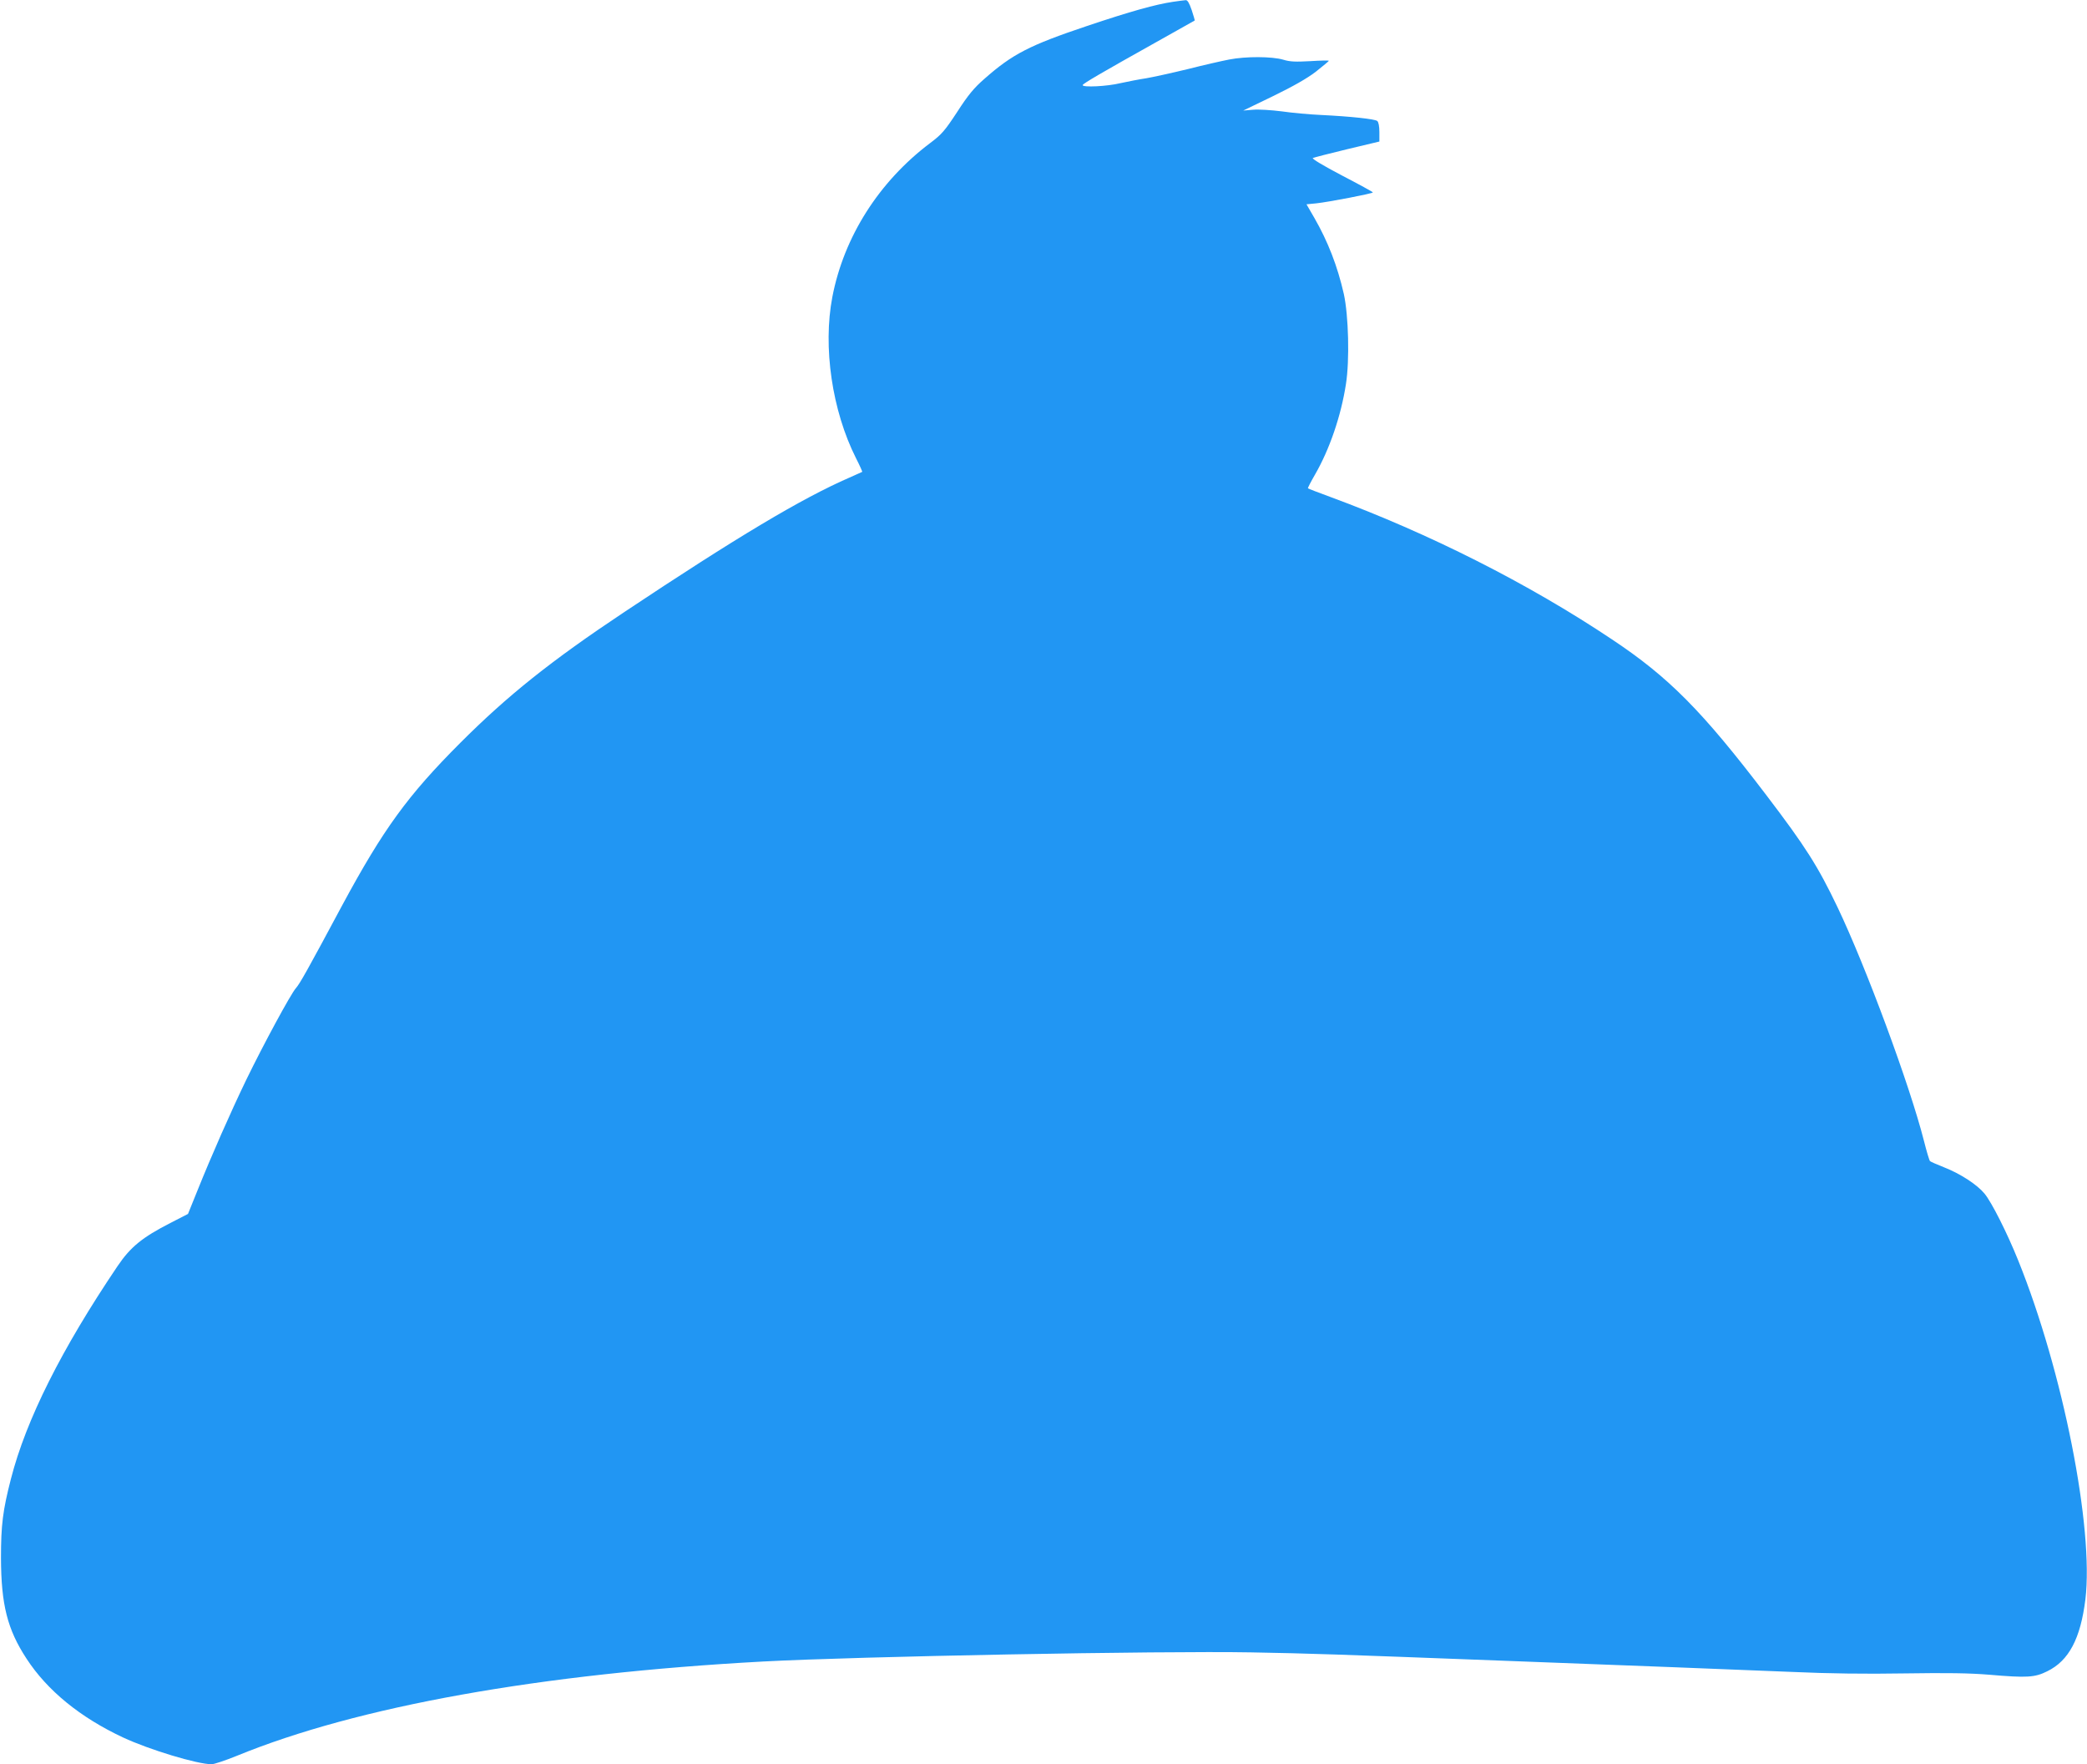
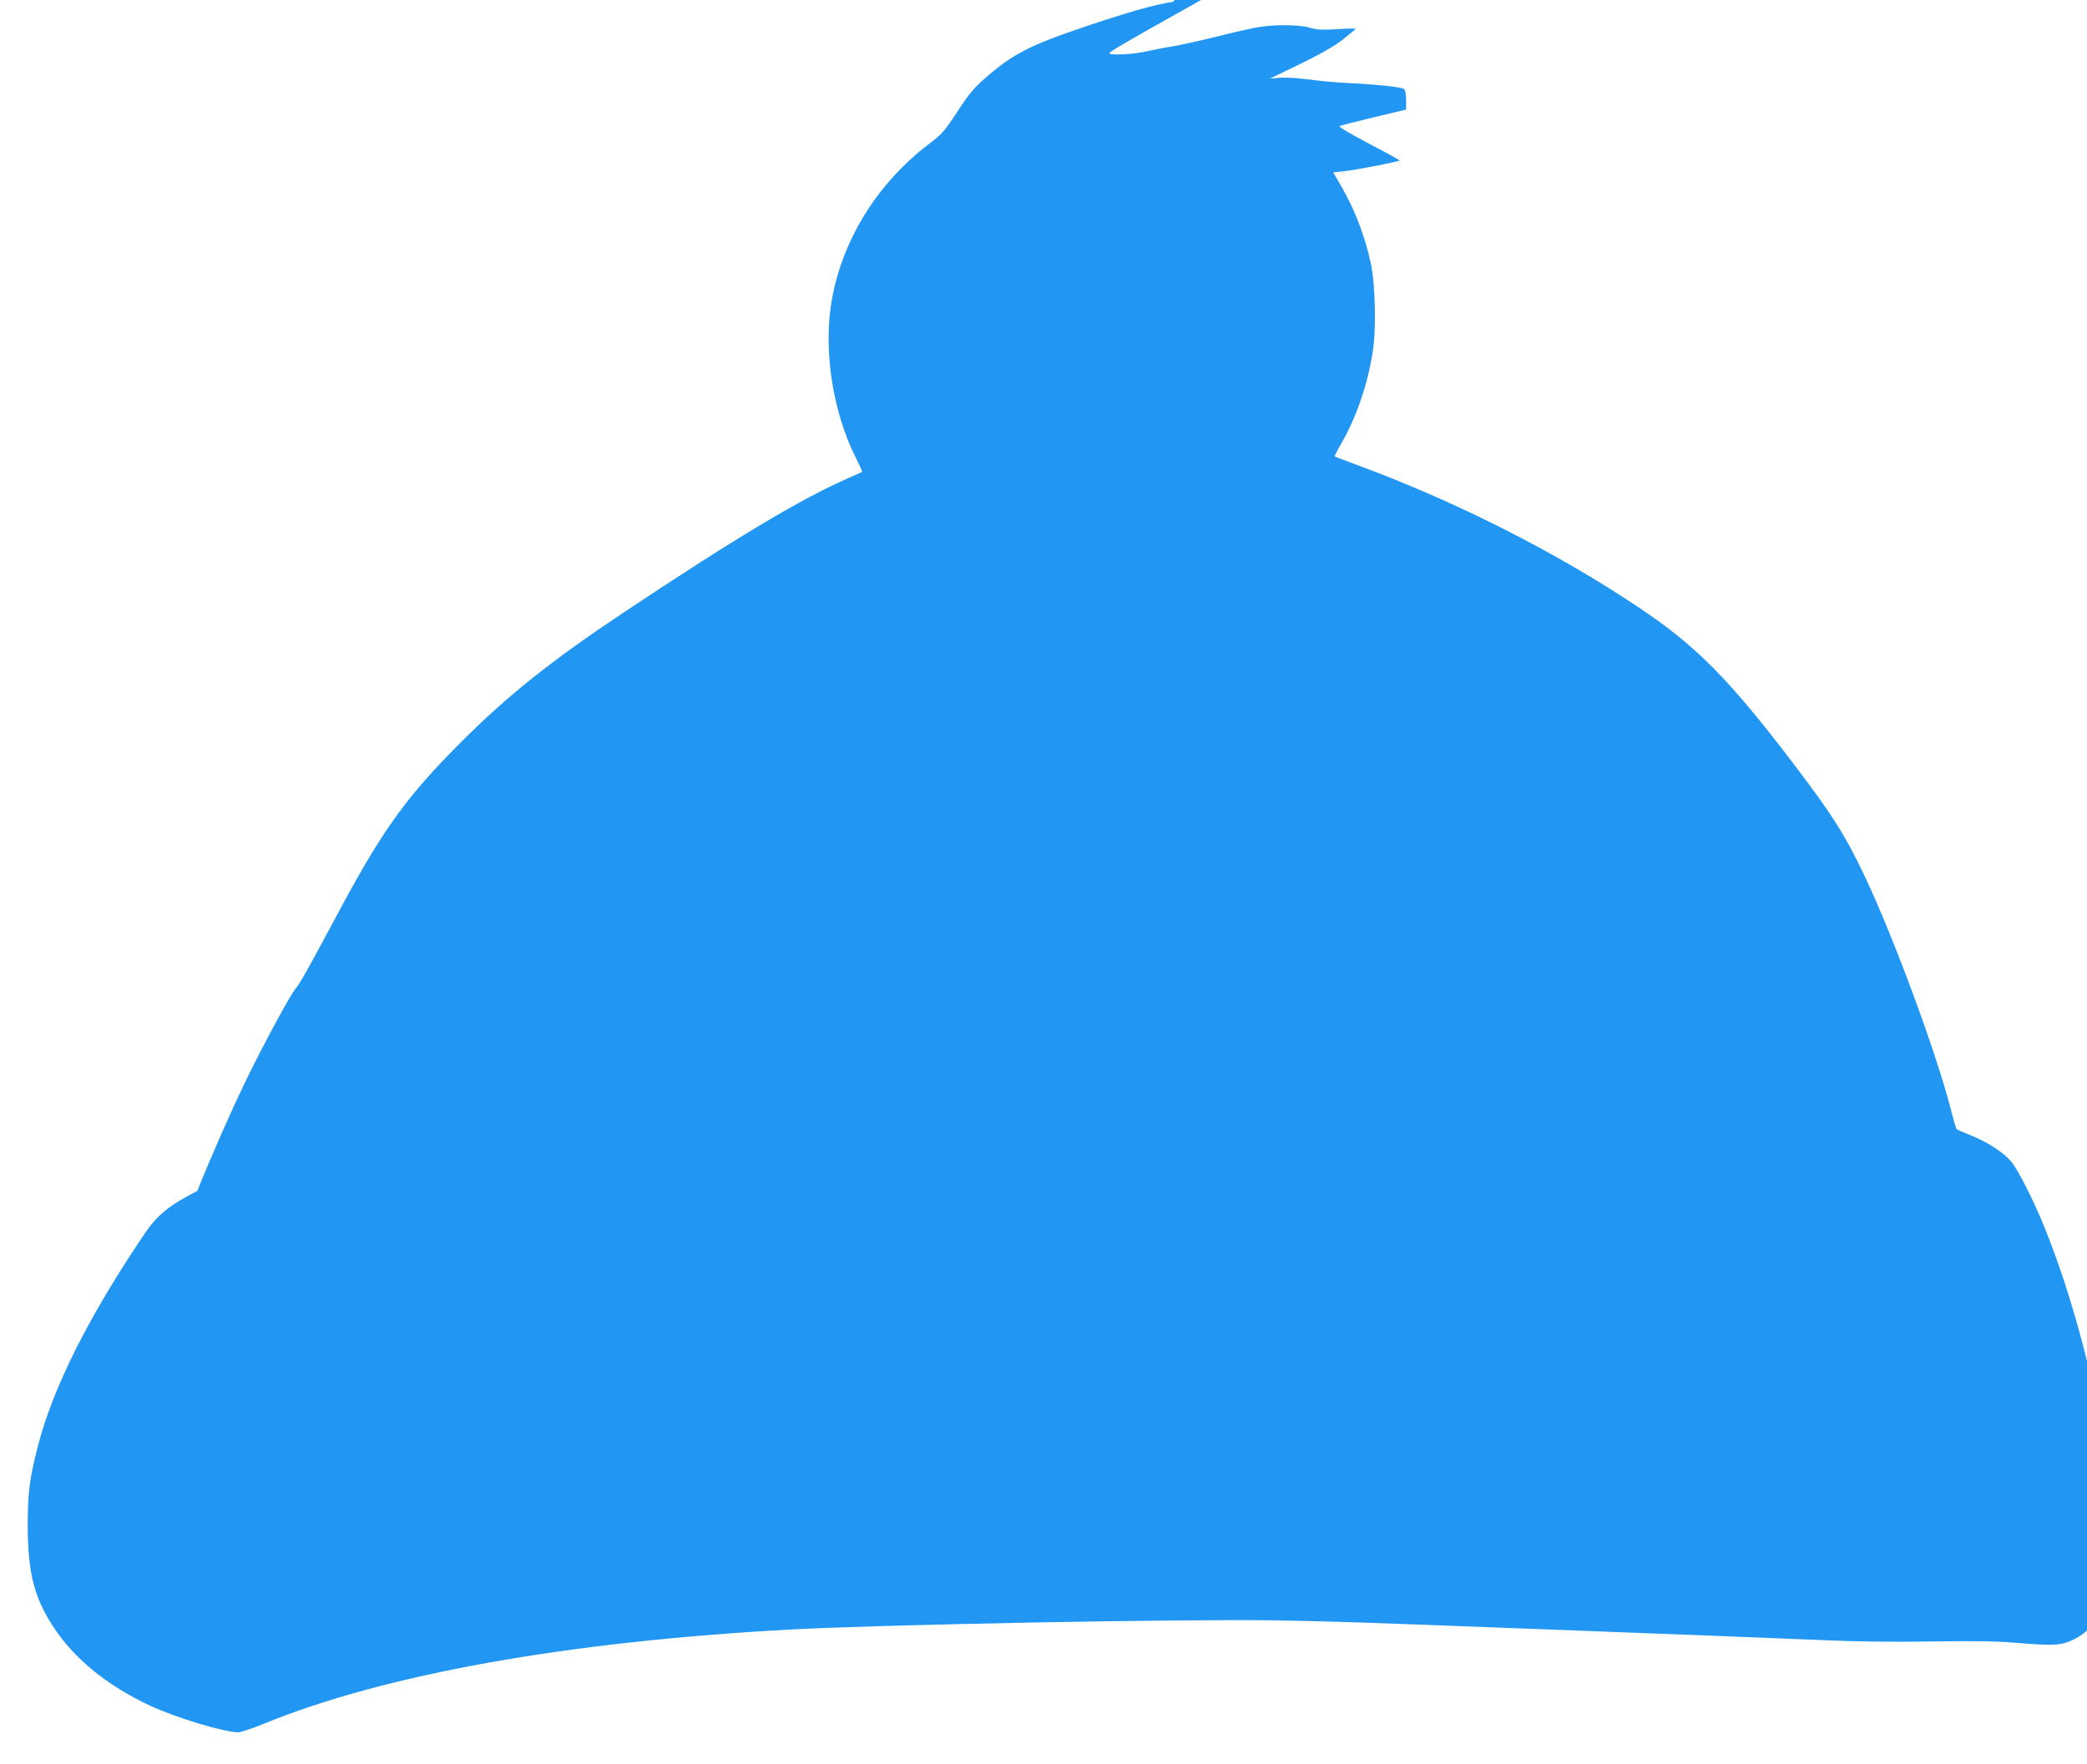
<svg xmlns="http://www.w3.org/2000/svg" version="1.0" width="1280pt" height="1082pt" viewBox="0 0 1280 1082" preserveAspectRatio="xMidYMid meet">
  <g transform="translate(0,1082) scale(0.1,-0.1)" fill="#2196f3" stroke="none">
-     <path d="M7195 10809 c-108 -16 -259 -58 -527 -148 -355 -119 -459 -173 -631 -325 -63 -55 -99 -98 -166 -202 -77 -117 -95 -138 -167 -192 -313 -236 -528 -574 -599 -943 -59 -307 -2 -697 145 -989 23 -45 40 -83 38 -84 -2 -1 -37 -17 -78 -35 -292 -127 -692 -366 -1380 -824 -451 -300 -717 -513 -1005 -801 -325 -325 -474 -531 -725 -996 -217 -405 -261 -483 -285 -510 -32 -36 -201 -349 -304 -561 -97 -201 -213 -464 -301 -683 l-57 -141 -107 -55 c-174 -89 -246 -148 -325 -265 -343 -508 -561 -942 -654 -1305 -50 -194 -61 -283 -61 -485 1 -286 39 -438 157 -618 127 -195 329 -360 592 -483 161 -75 455 -164 543 -164 15 0 84 23 153 51 741 304 1864 505 3229 579 577 31 2434 66 2995 56 377 -7 485 -11 1540 -51 358 -14 830 -32 1050 -40 220 -9 549 -22 730 -29 219 -10 449 -13 685 -9 262 4 398 2 520 -8 232 -20 280 -17 356 21 133 65 204 200 234 440 53 437 -138 1402 -412 2080 -68 169 -162 355 -206 409 -45 55 -147 122 -249 162 -43 17 -82 34 -86 38 -4 4 -21 60 -37 124 -87 342 -355 1066 -530 1433 -120 251 -195 370 -438 689 -392 515 -597 722 -946 954 -513 343 -1122 650 -1726 873 -74 27 -136 51 -138 53 -2 2 17 39 43 84 89 154 160 360 190 556 23 146 16 419 -13 552 -39 171 -97 321 -181 467 l-48 83 61 6 c74 8 346 60 346 67 0 3 -86 50 -190 104 -116 61 -186 103 -178 107 7 3 102 28 211 54 l197 47 0 58 c0 35 -5 62 -13 68 -14 12 -162 28 -347 37 -69 3 -177 13 -239 22 -63 8 -142 13 -175 10 l-61 -5 182 88 c125 61 208 108 263 150 44 35 80 65 80 67 0 3 -51 2 -113 -2 -91 -5 -125 -4 -167 9 -68 20 -229 21 -331 1 -42 -8 -157 -34 -255 -59 -99 -24 -213 -49 -254 -56 -41 -6 -112 -20 -158 -30 -82 -20 -232 -27 -232 -12 1 9 125 81 445 260 132 74 241 135 242 136 2 1 -7 30 -18 64 -15 44 -26 62 -37 61 -10 -1 -44 -5 -77 -10z" />
+     <path d="M7195 10809 c-108 -16 -259 -58 -527 -148 -355 -119 -459 -173 -631 -325 -63 -55 -99 -98 -166 -202 -77 -117 -95 -138 -167 -192 -313 -236 -528 -574 -599 -943 -59 -307 -2 -697 145 -989 23 -45 40 -83 38 -84 -2 -1 -37 -17 -78 -35 -292 -127 -692 -366 -1380 -824 -451 -300 -717 -513 -1005 -801 -325 -325 -474 -531 -725 -996 -217 -405 -261 -483 -285 -510 -32 -36 -201 -349 -304 -561 -97 -201 -213 -464 -301 -683 c-174 -89 -246 -148 -325 -265 -343 -508 -561 -942 -654 -1305 -50 -194 -61 -283 -61 -485 1 -286 39 -438 157 -618 127 -195 329 -360 592 -483 161 -75 455 -164 543 -164 15 0 84 23 153 51 741 304 1864 505 3229 579 577 31 2434 66 2995 56 377 -7 485 -11 1540 -51 358 -14 830 -32 1050 -40 220 -9 549 -22 730 -29 219 -10 449 -13 685 -9 262 4 398 2 520 -8 232 -20 280 -17 356 21 133 65 204 200 234 440 53 437 -138 1402 -412 2080 -68 169 -162 355 -206 409 -45 55 -147 122 -249 162 -43 17 -82 34 -86 38 -4 4 -21 60 -37 124 -87 342 -355 1066 -530 1433 -120 251 -195 370 -438 689 -392 515 -597 722 -946 954 -513 343 -1122 650 -1726 873 -74 27 -136 51 -138 53 -2 2 17 39 43 84 89 154 160 360 190 556 23 146 16 419 -13 552 -39 171 -97 321 -181 467 l-48 83 61 6 c74 8 346 60 346 67 0 3 -86 50 -190 104 -116 61 -186 103 -178 107 7 3 102 28 211 54 l197 47 0 58 c0 35 -5 62 -13 68 -14 12 -162 28 -347 37 -69 3 -177 13 -239 22 -63 8 -142 13 -175 10 l-61 -5 182 88 c125 61 208 108 263 150 44 35 80 65 80 67 0 3 -51 2 -113 -2 -91 -5 -125 -4 -167 9 -68 20 -229 21 -331 1 -42 -8 -157 -34 -255 -59 -99 -24 -213 -49 -254 -56 -41 -6 -112 -20 -158 -30 -82 -20 -232 -27 -232 -12 1 9 125 81 445 260 132 74 241 135 242 136 2 1 -7 30 -18 64 -15 44 -26 62 -37 61 -10 -1 -44 -5 -77 -10z" />
  </g>
</svg>